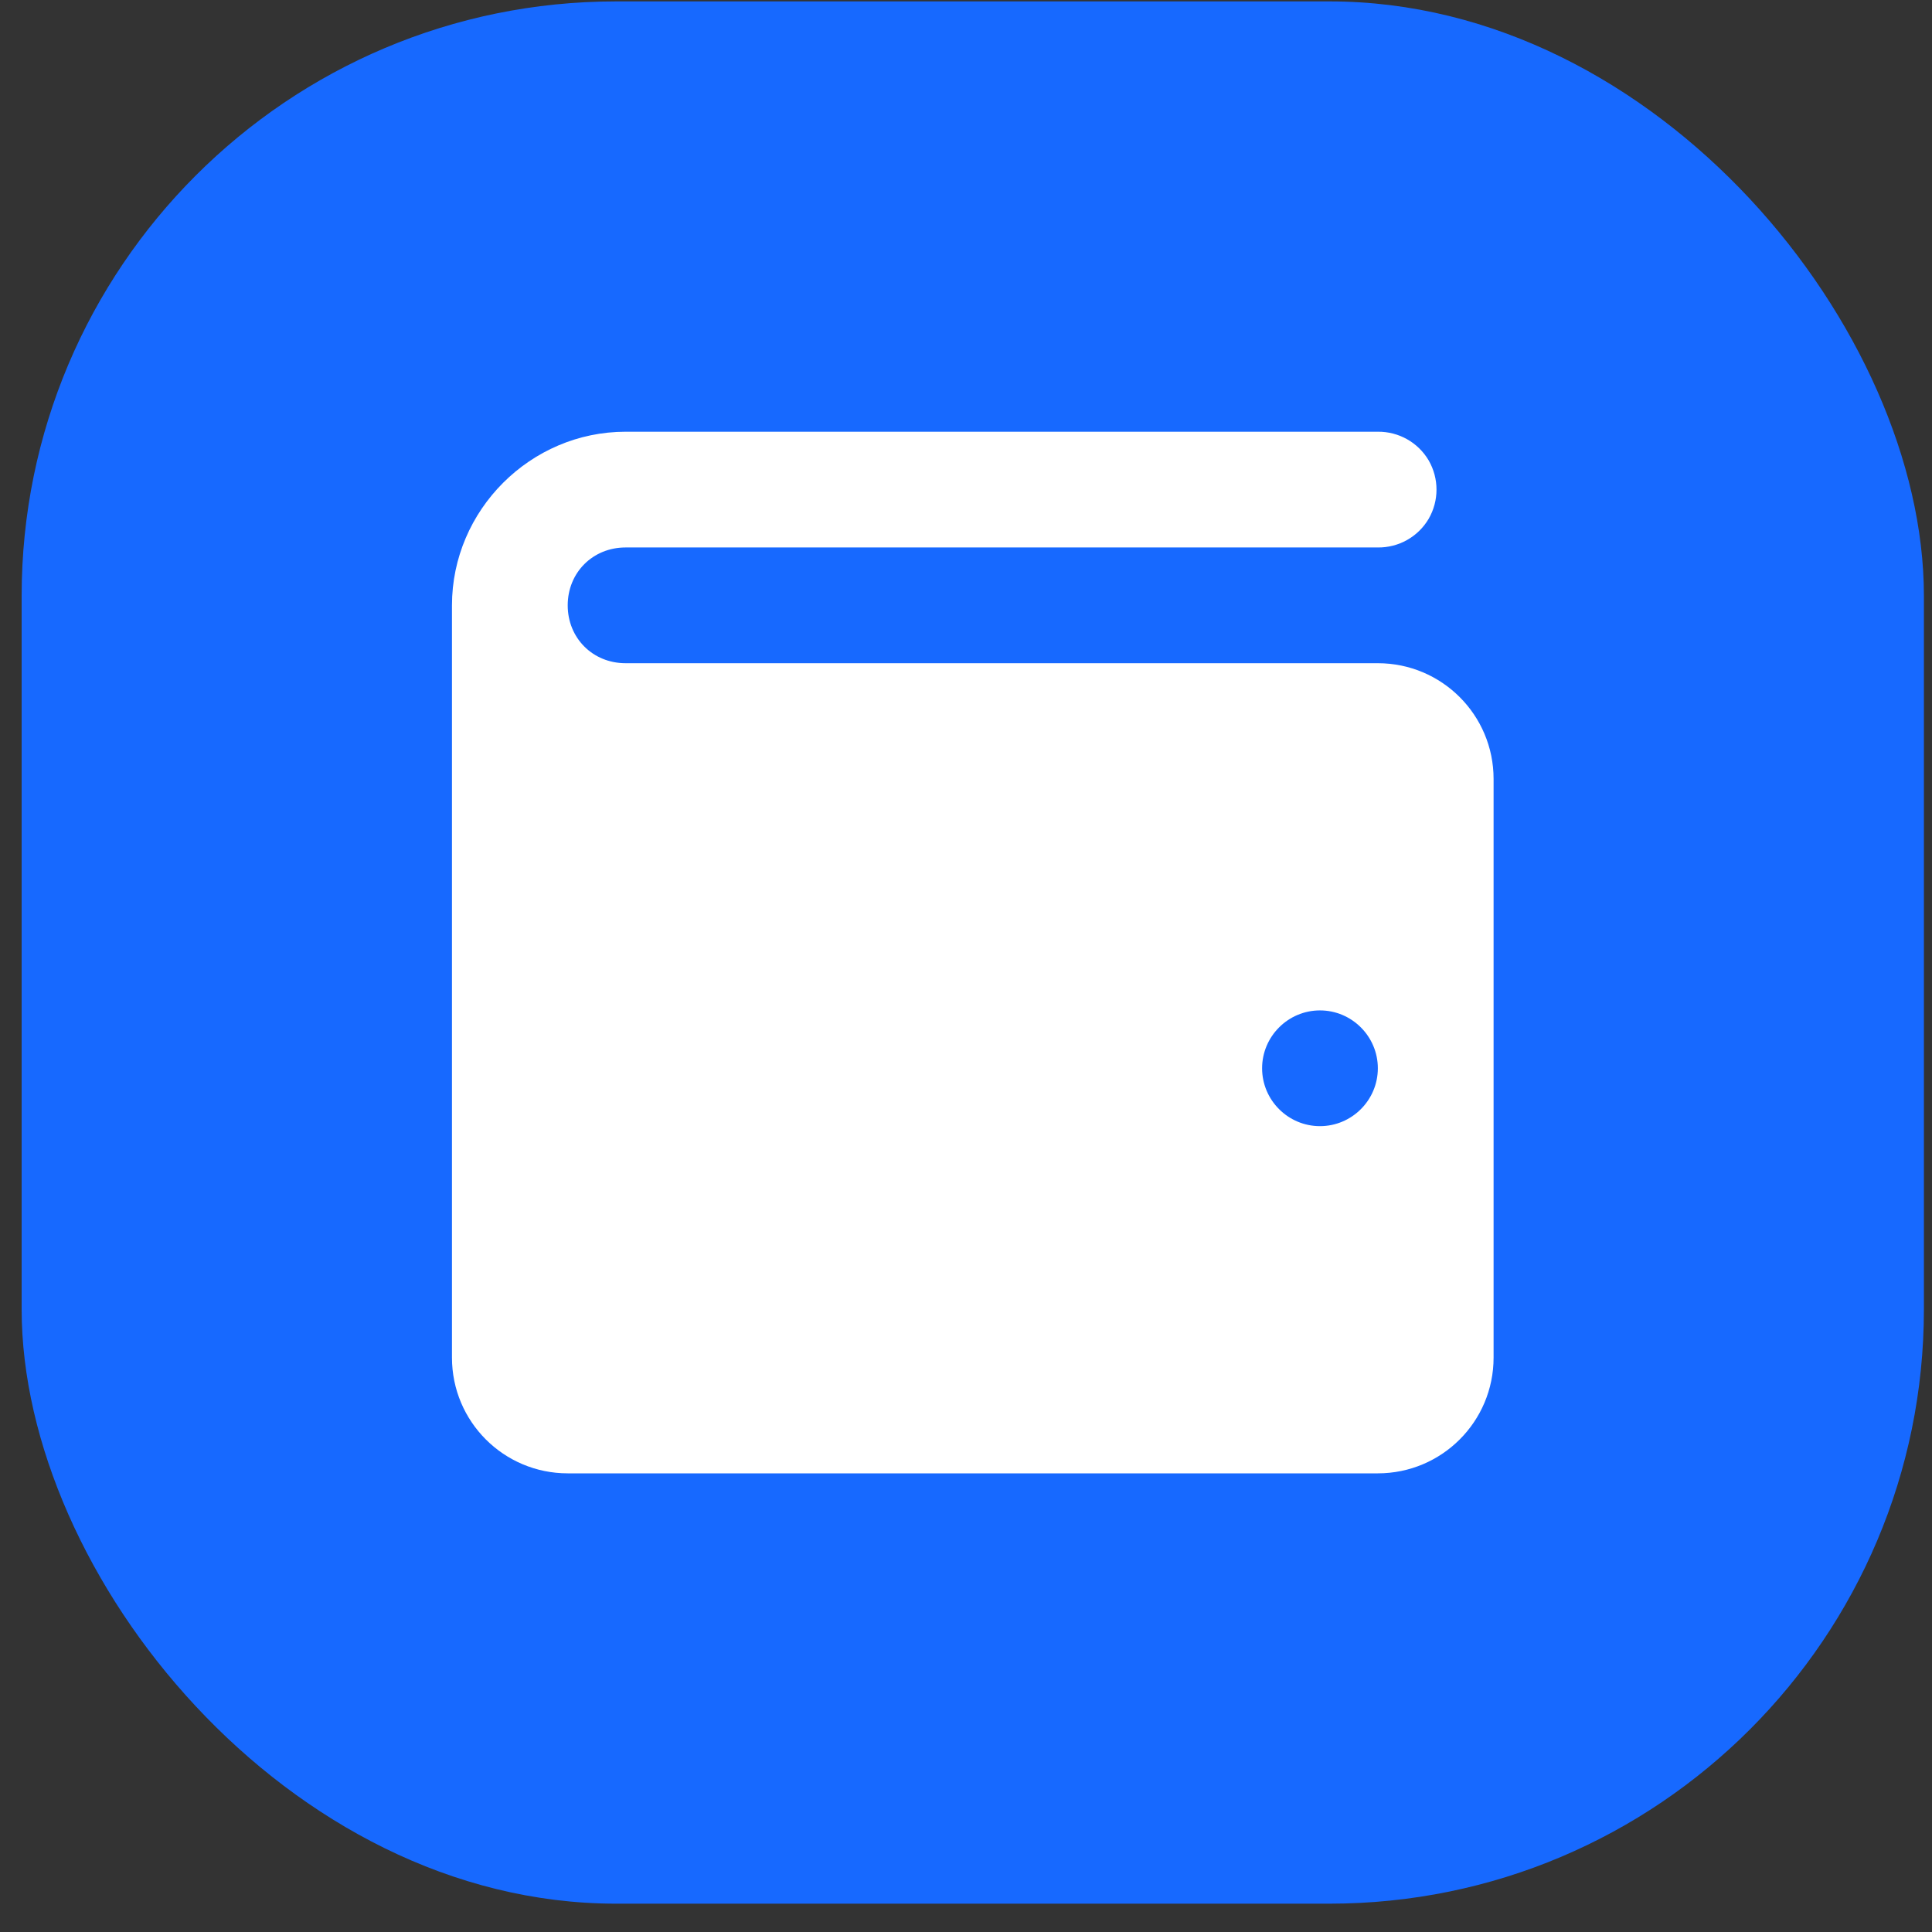
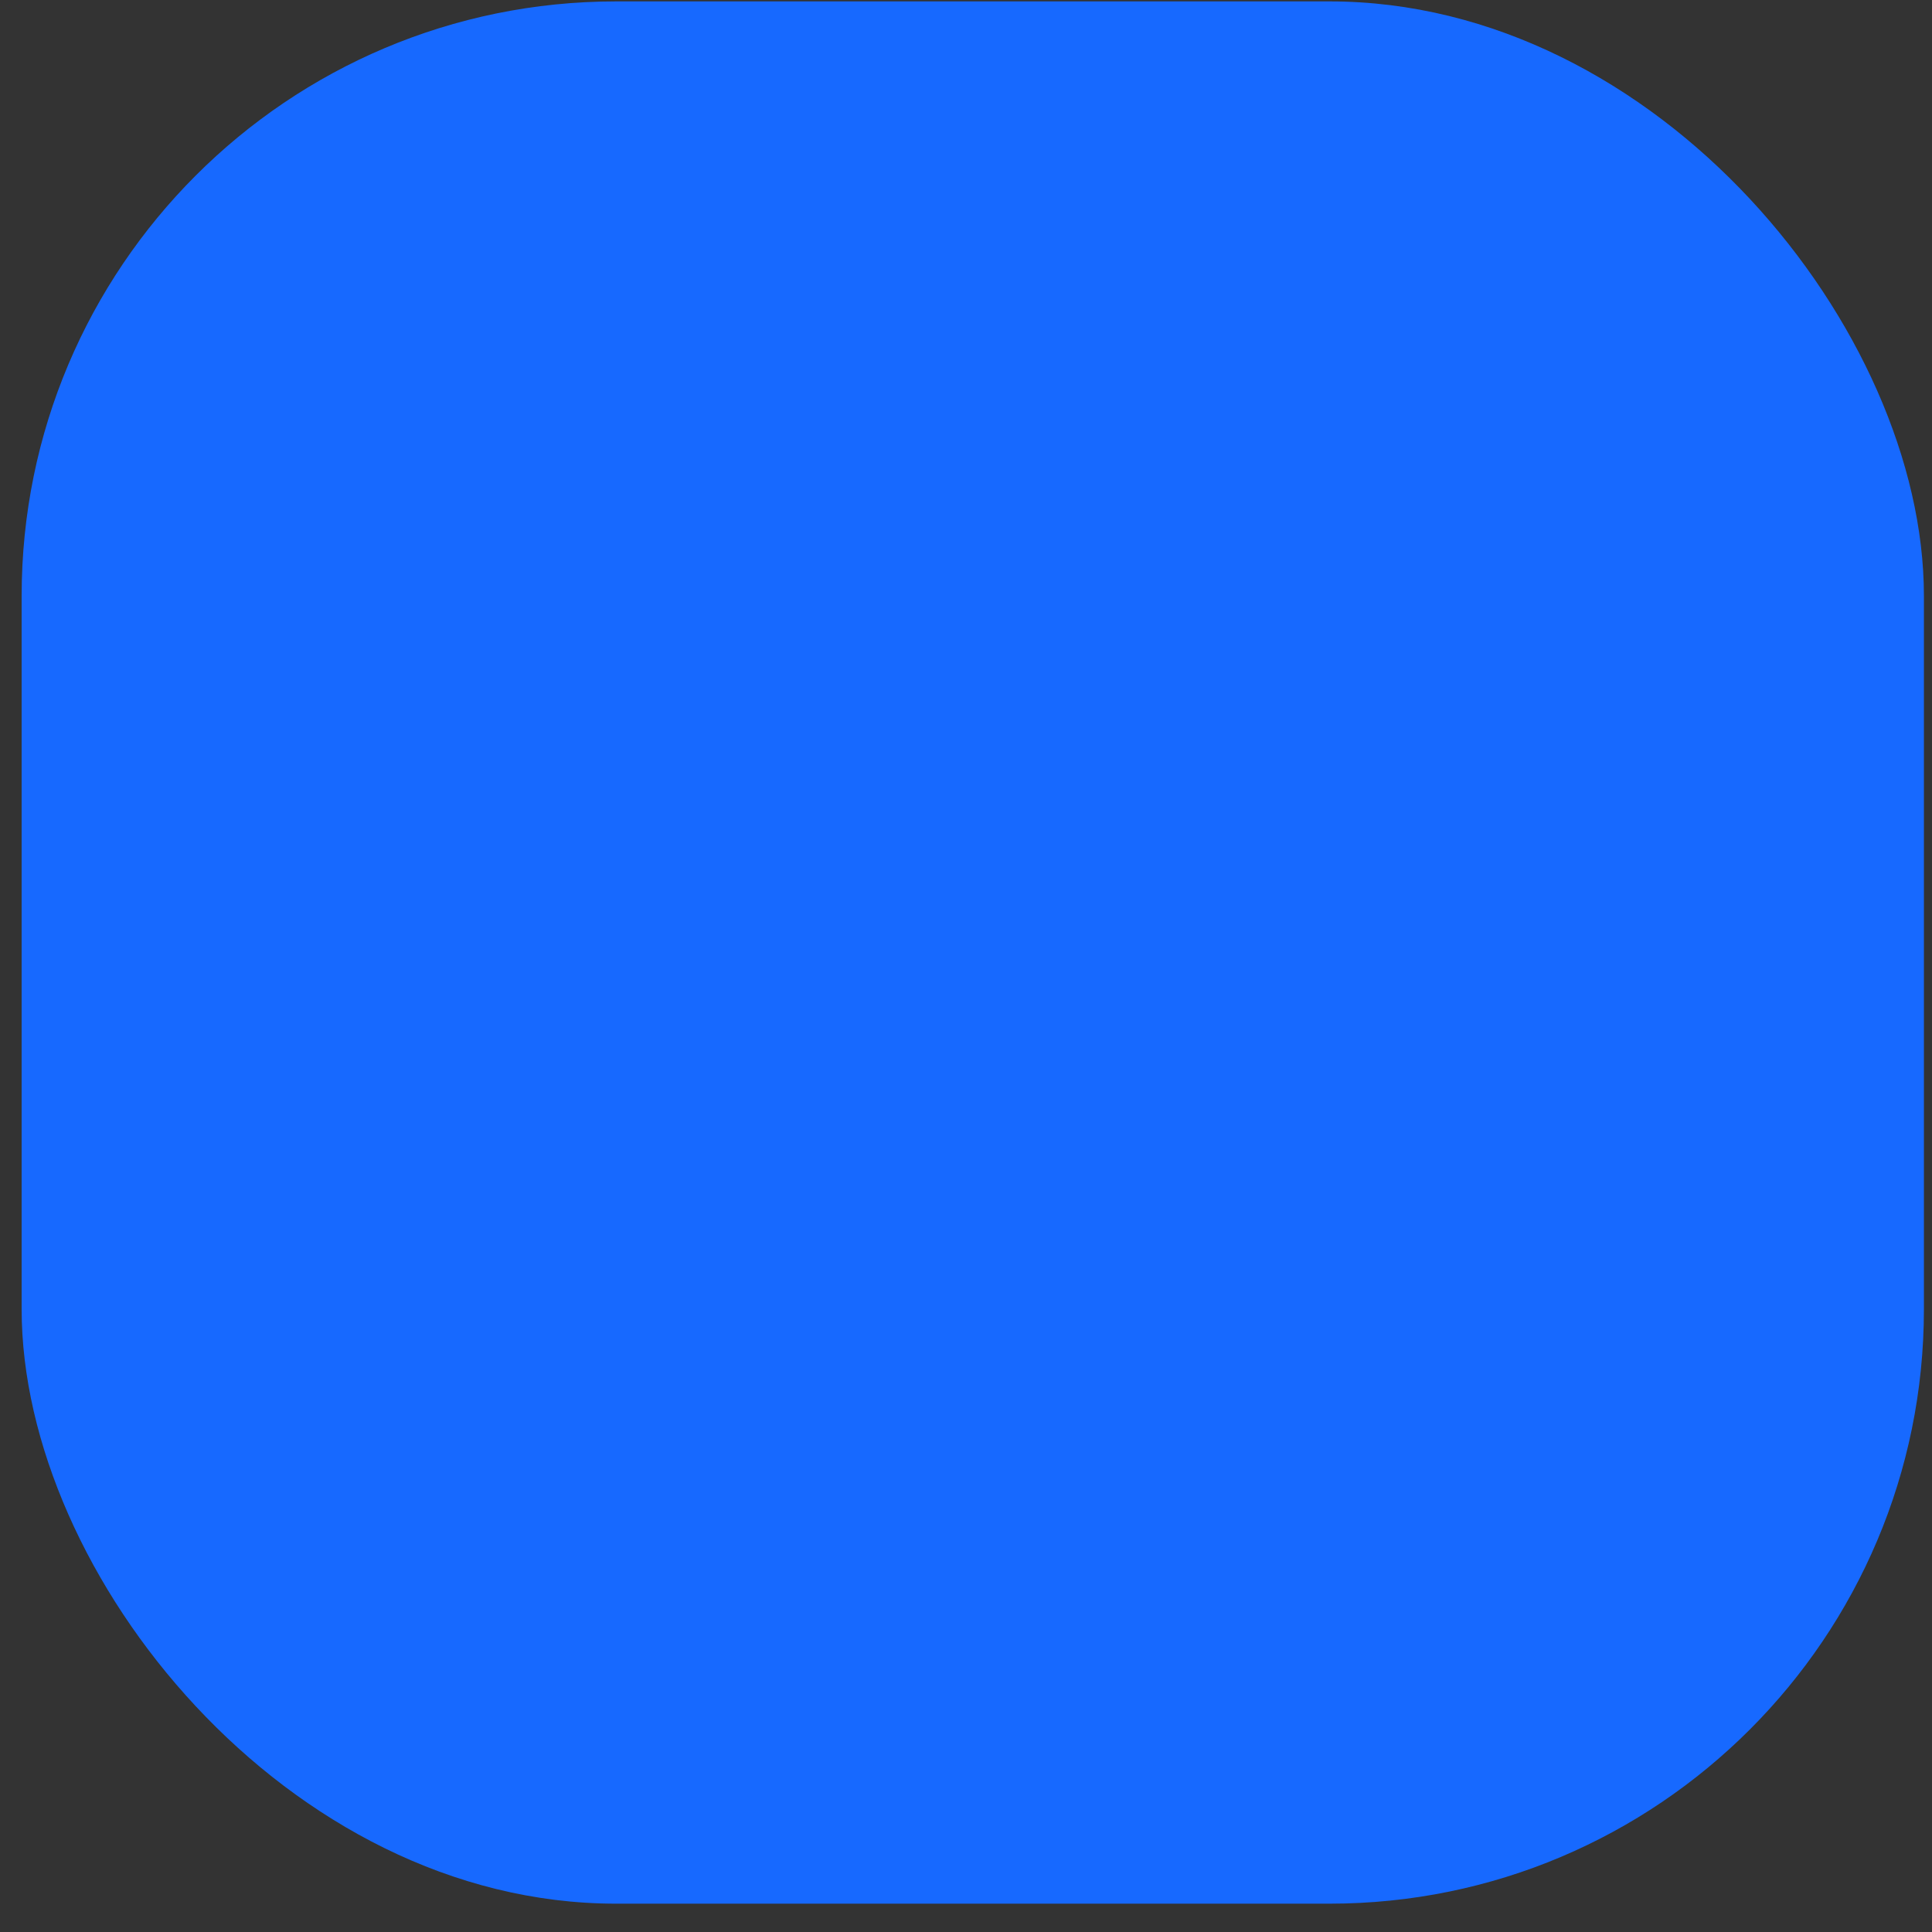
<svg xmlns="http://www.w3.org/2000/svg" width="65" height="65" viewBox="0 0 65 65" fill="none">
  <rect x="0" y="0" width="65" height="65" fill="#333333" stroke="none" />
  <rect x="0.728" y="0.047" width="64" height="64" rx="20" fill="#1769FF" />
-   <path d="M21.047 14.525C17.845 14.525 15.206 17.164 15.206 20.366V45.675C15.206 47.828 16.948 49.569 19.1 49.569H46.356C48.508 49.569 50.25 47.828 50.25 45.675V26.207C50.25 24.055 48.508 22.313 46.356 22.313H21.047C19.944 22.313 19.1 21.469 19.1 20.366C19.1 19.263 19.944 18.419 21.047 18.419H46.356C47.056 18.427 47.709 18.062 48.067 17.453C48.417 16.845 48.417 16.1 48.067 15.491C47.709 14.883 47.056 14.518 46.356 14.525H21.047ZM44.409 33.994C45.481 33.994 46.356 34.869 46.356 35.941C46.356 37.013 45.481 37.888 44.409 37.888C43.337 37.888 42.462 37.013 42.462 35.941C42.462 34.869 43.337 33.994 44.409 33.994Z" fill="white" />
</svg>